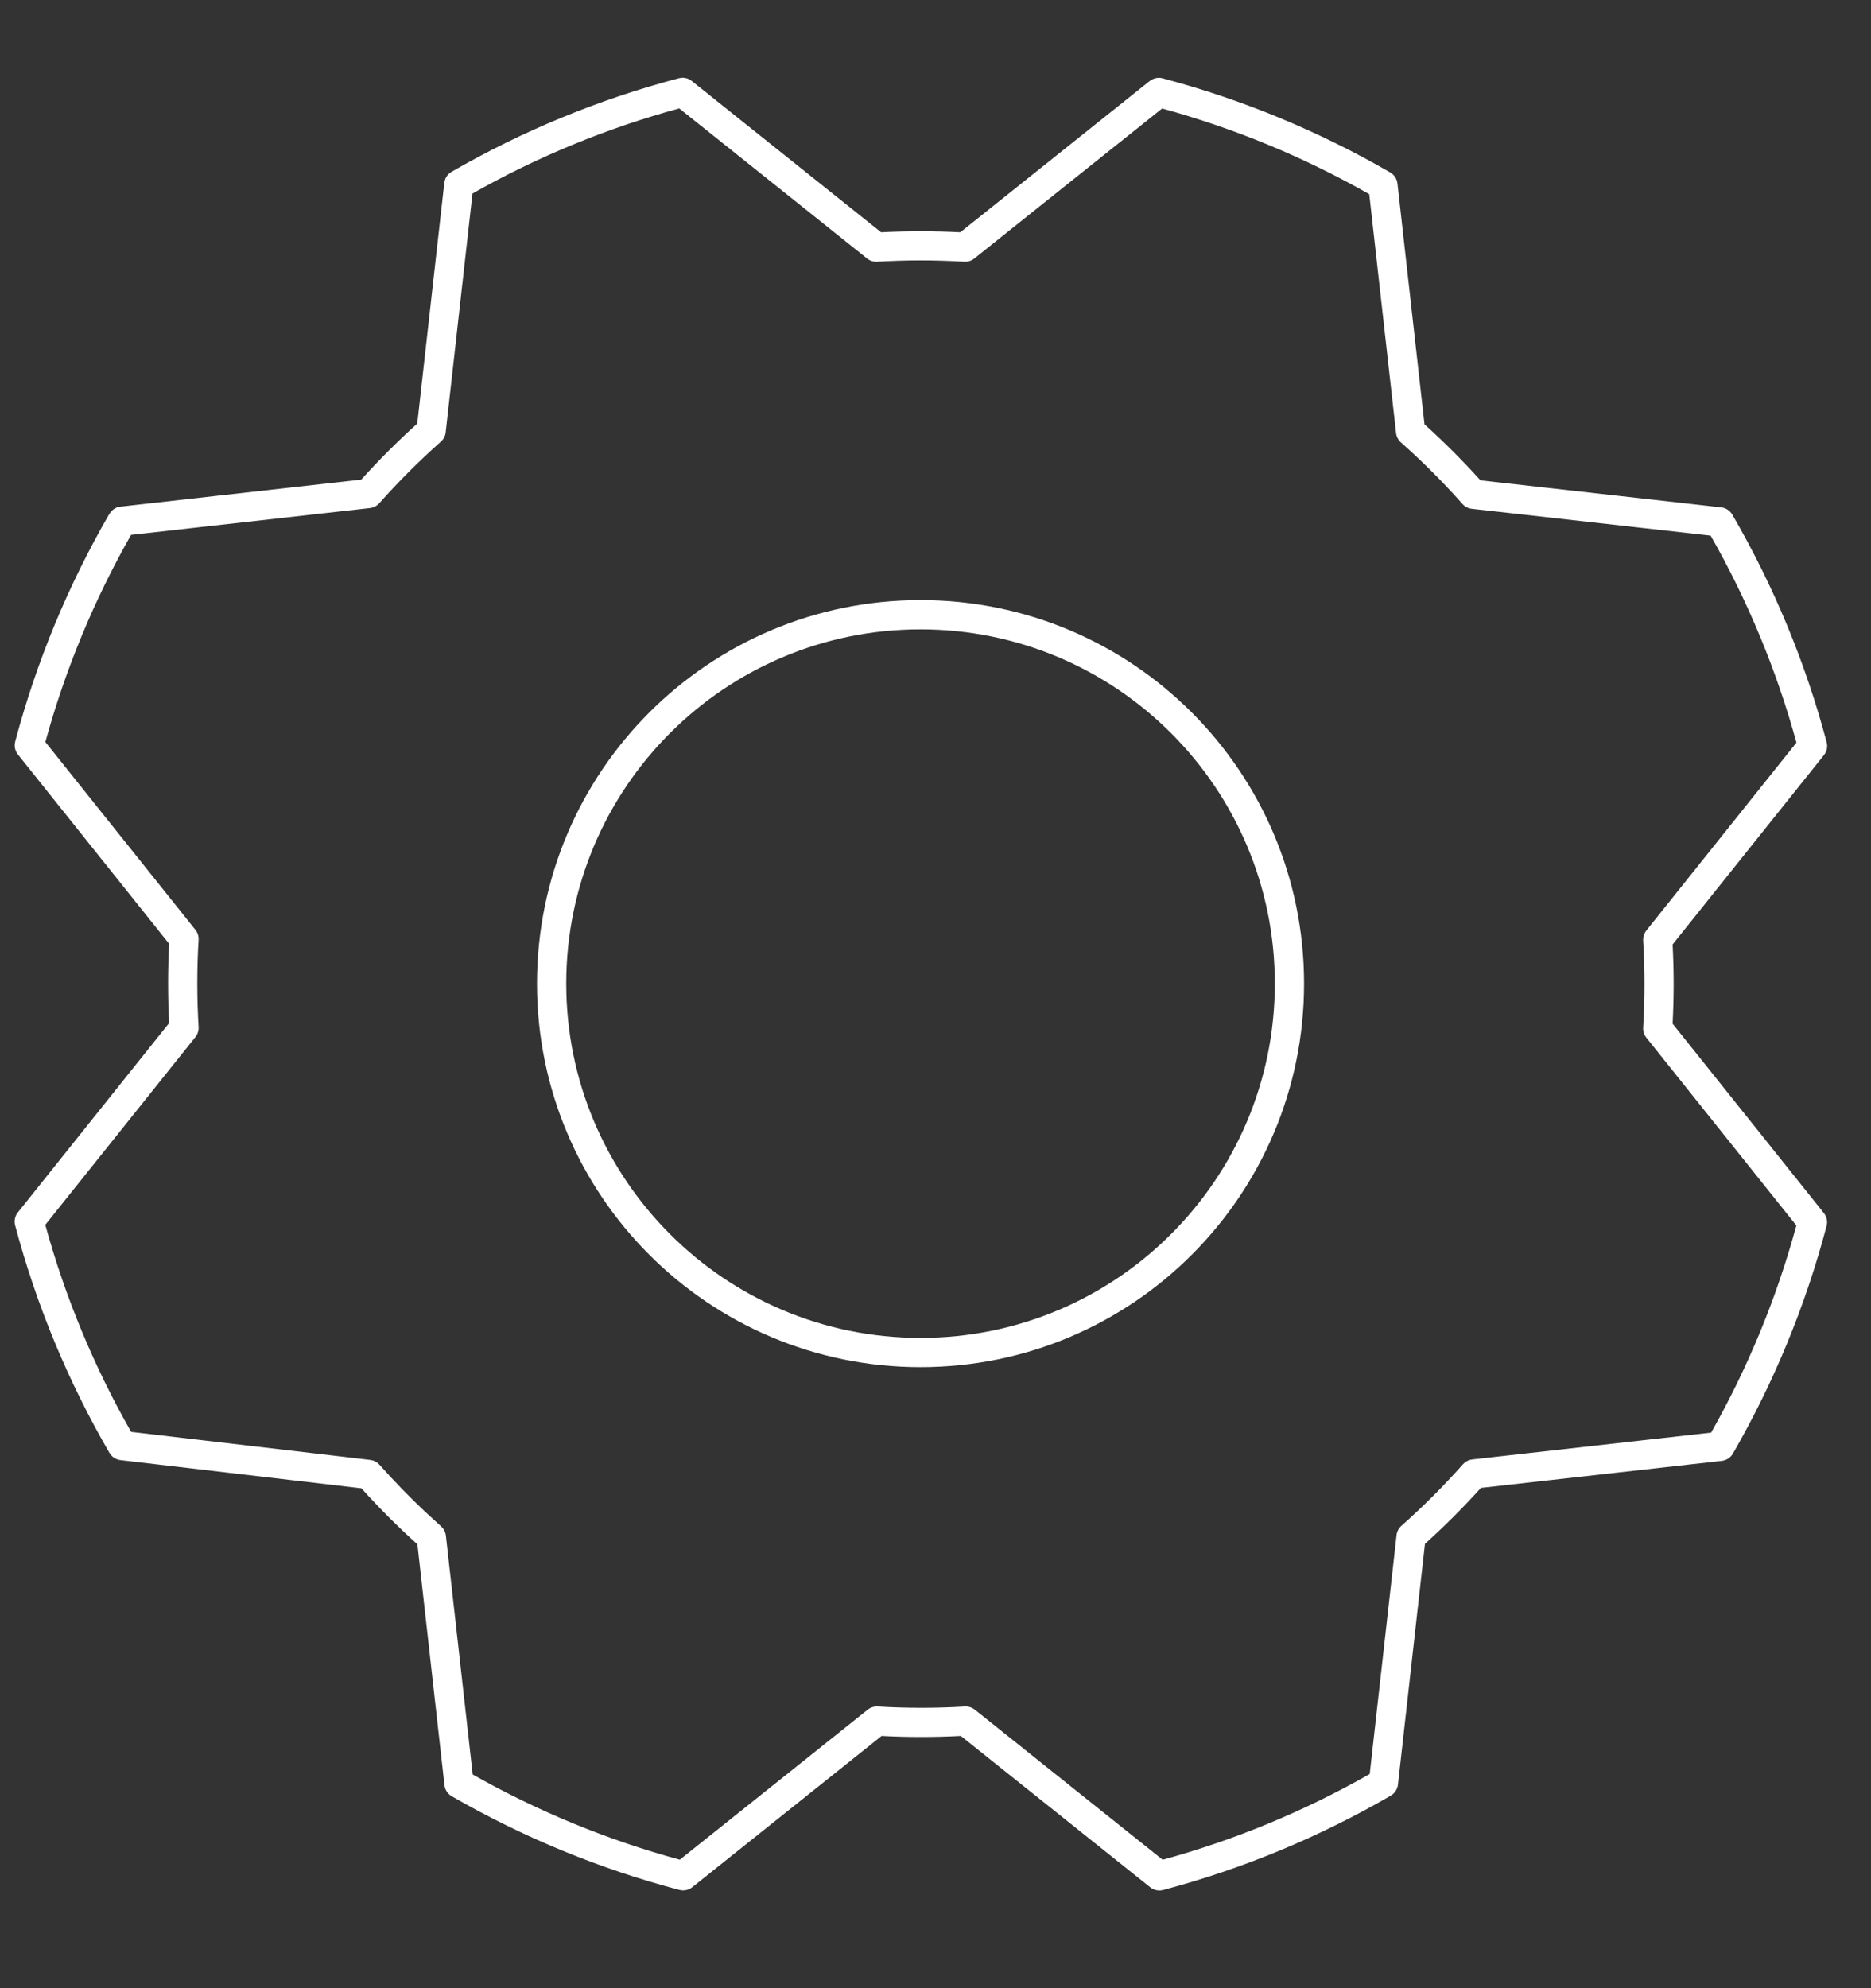
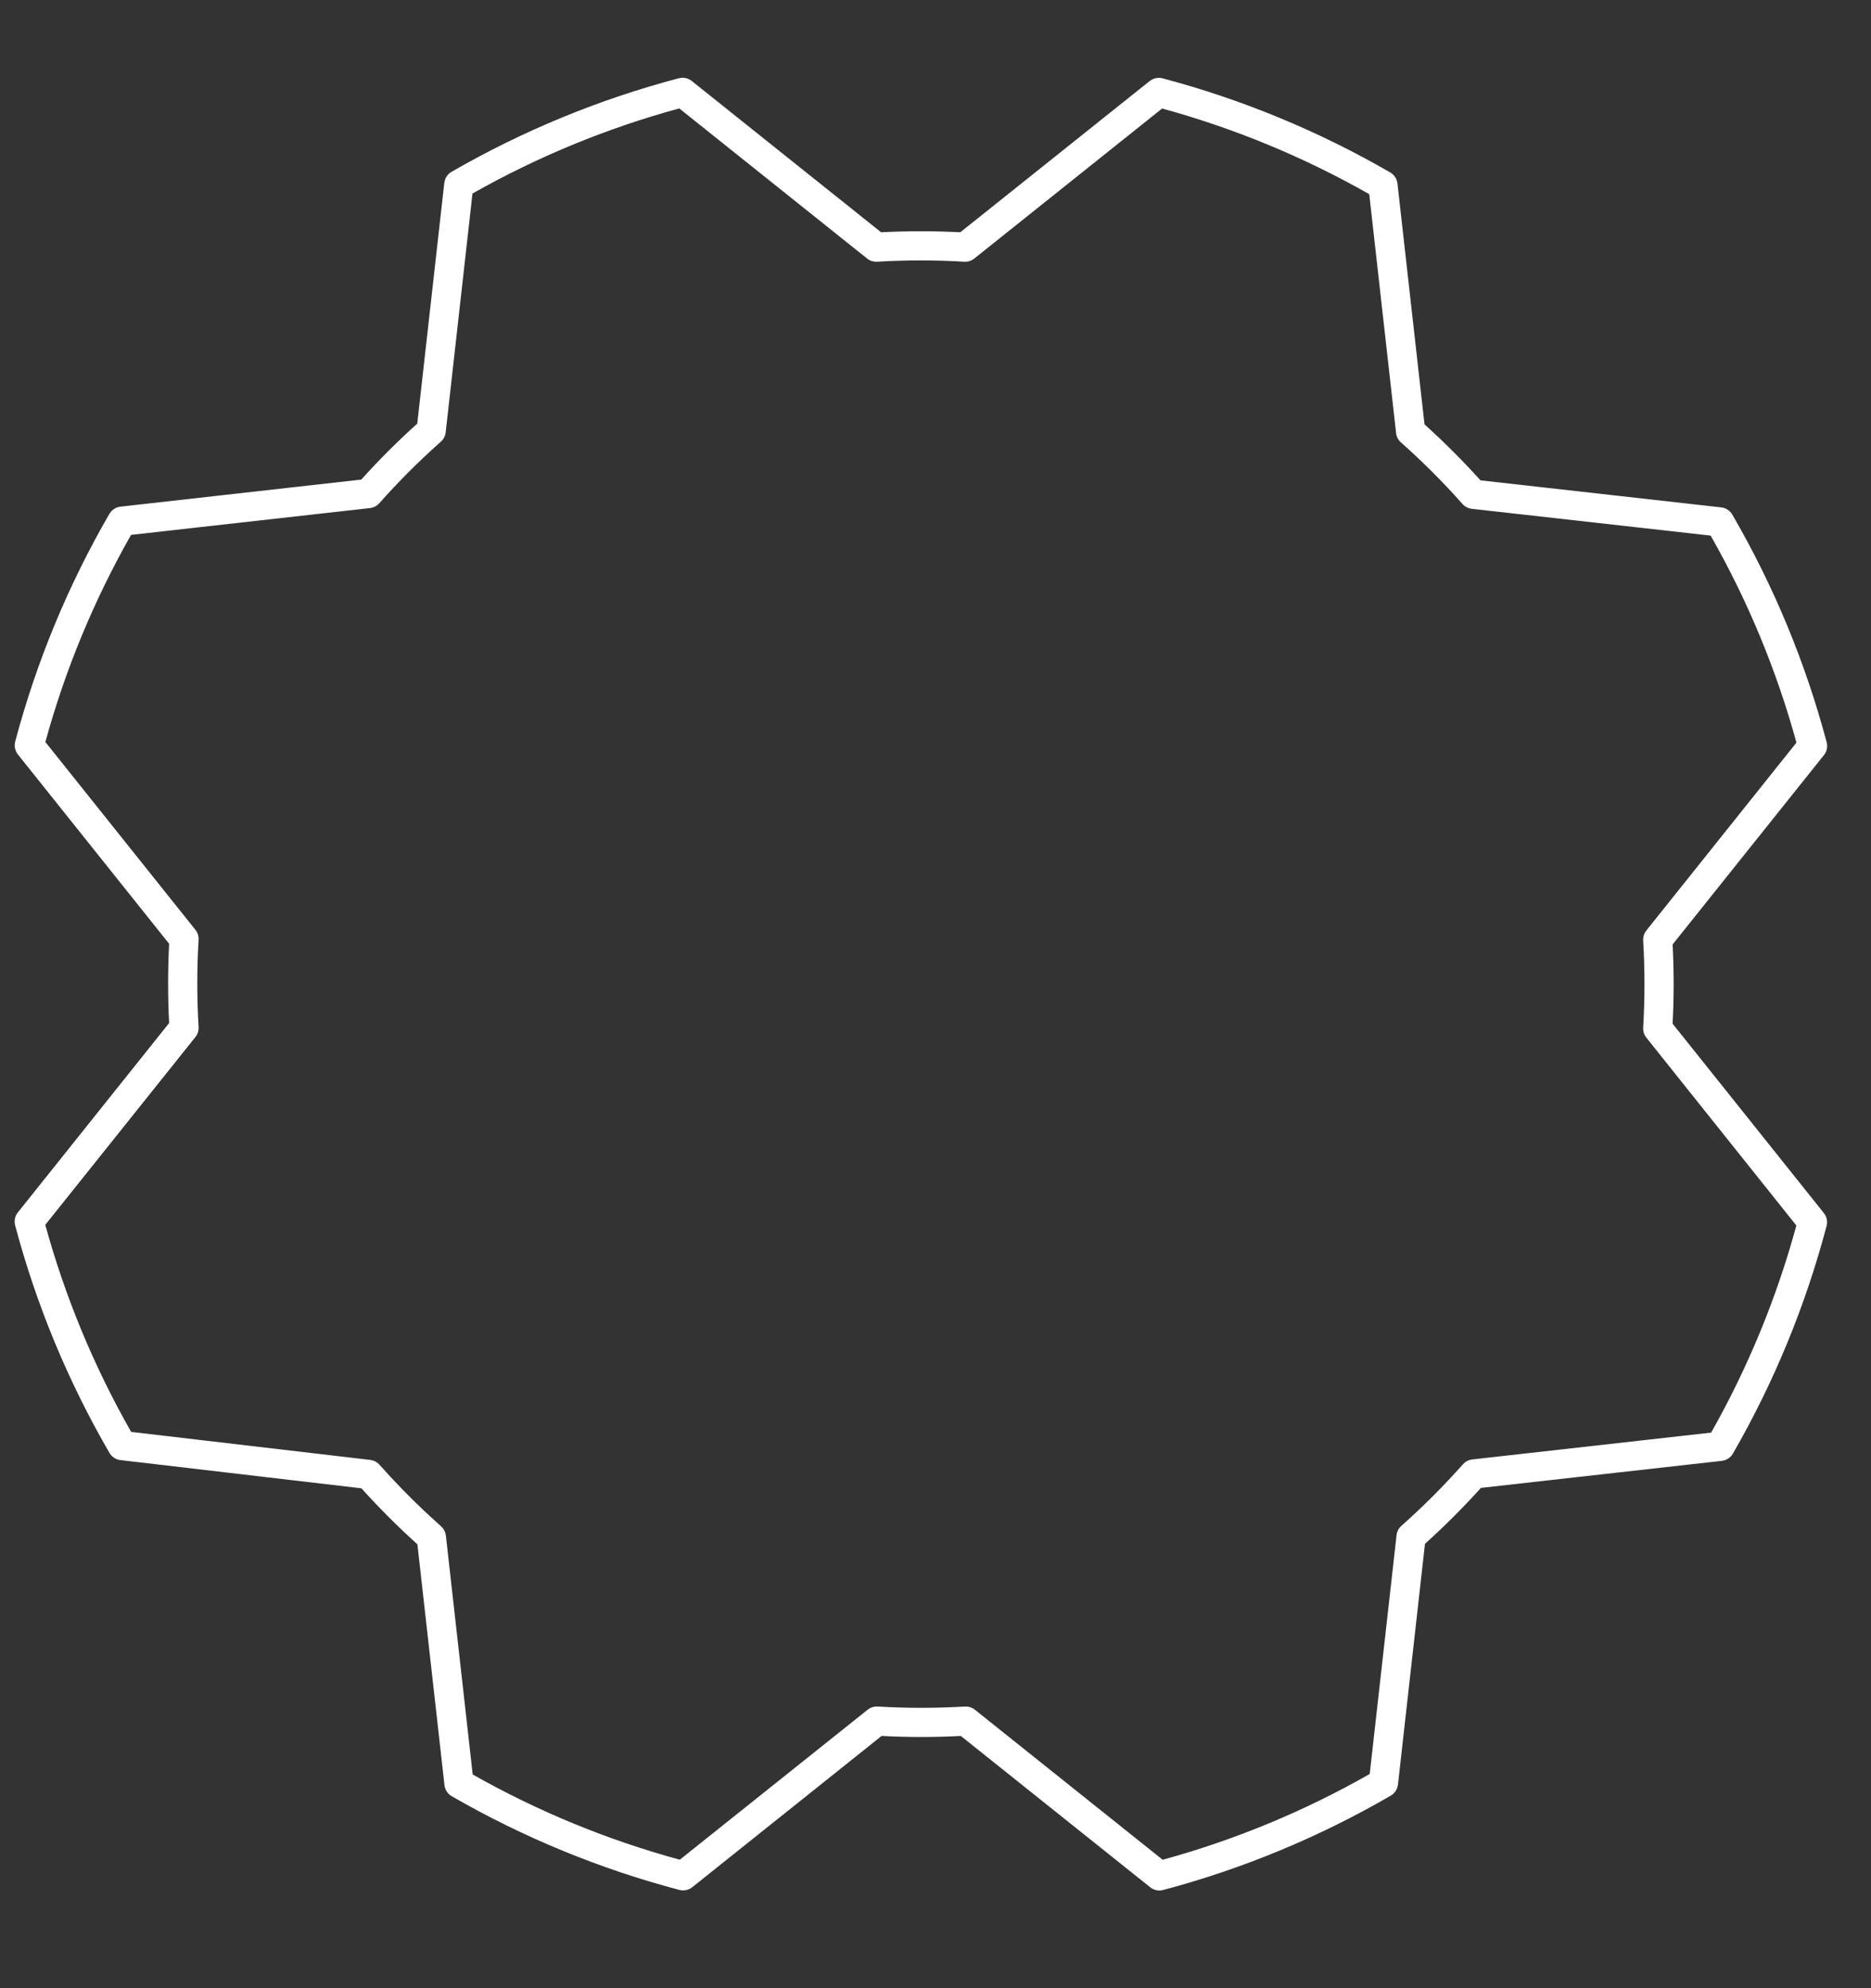
<svg xmlns="http://www.w3.org/2000/svg" width="64" height="68" viewBox="0 0 64 68" fill="none">
  <rect x="0" y="0" width="64" height="68" fill="#333333" stroke="none" />
-   <path d="M43.607 33.642C43.607 26.95 38.181 21.525 31.488 21.525C24.795 21.525 19.369 26.95 19.369 33.642C19.369 40.334 24.795 45.759 31.488 45.759C38.181 45.759 43.607 40.334 43.607 33.642ZM44.607 33.642C44.607 40.886 38.733 46.759 31.488 46.759C24.243 46.759 18.369 40.886 18.369 33.642C18.369 26.398 24.243 20.525 31.488 20.525C38.733 20.525 44.607 26.398 44.607 33.642Z" fill="white" />
  <path d="M23.337 2.659C23.453 2.656 23.568 2.694 23.66 2.768L30.139 7.944C31.042 7.898 31.946 7.898 32.849 7.944L39.327 2.771L39.427 2.71C39.532 2.66 39.653 2.648 39.768 2.679C42.495 3.403 45.114 4.486 47.556 5.899C47.693 5.979 47.784 6.119 47.802 6.276L48.727 14.514C49.398 15.119 50.037 15.758 50.642 16.429L58.879 17.354C59.036 17.372 59.176 17.463 59.256 17.601C60.673 20.04 61.758 22.658 62.483 25.385C62.524 25.538 62.49 25.701 62.391 25.825L57.214 32.302C57.261 33.205 57.261 34.109 57.214 35.013L62.388 41.49C62.486 41.614 62.521 41.777 62.481 41.93C61.761 44.656 60.684 47.274 59.276 49.717C59.196 49.854 59.055 49.946 58.898 49.964L50.657 50.889C50.053 51.559 49.414 52.197 48.743 52.802L47.819 61.039C47.801 61.196 47.709 61.335 47.572 61.415C45.132 62.831 42.514 63.917 39.787 64.642C39.634 64.683 39.47 64.649 39.346 64.55L32.866 59.373C31.963 59.42 31.059 59.42 30.156 59.373L23.679 64.547C23.555 64.645 23.392 64.68 23.239 64.639C20.513 63.921 17.894 62.842 15.451 61.434C15.314 61.355 15.222 61.215 15.204 61.057L14.278 52.819C13.607 52.214 12.968 51.575 12.363 50.903L4.119 49.938C3.963 49.92 3.823 49.828 3.744 49.692C2.328 47.252 1.242 44.635 0.517 41.908C0.476 41.755 0.511 41.592 0.61 41.468L5.785 34.99C5.739 34.087 5.739 33.182 5.785 32.279L0.612 25.804C0.514 25.68 0.479 25.516 0.52 25.363C1.244 22.636 2.328 20.018 3.741 17.576L3.812 17.482C3.892 17.398 4 17.342 4.118 17.329L12.357 16.403C12.962 15.732 13.601 15.093 14.273 14.488L15.198 6.255L15.225 6.14C15.264 6.03 15.342 5.936 15.445 5.877C17.884 4.47 20.499 3.394 23.221 2.676L23.337 2.659ZM23.235 3.708C20.765 4.381 18.389 5.358 16.162 6.619L15.245 14.788C15.231 14.911 15.173 15.024 15.08 15.106C14.337 15.766 13.633 16.469 12.974 17.212C12.892 17.304 12.779 17.363 12.656 17.377L4.483 18.294C3.215 20.524 2.23 22.904 1.552 25.378L6.685 31.803C6.762 31.899 6.8 32.021 6.793 32.144C6.734 33.137 6.734 34.133 6.793 35.126C6.8 35.249 6.762 35.371 6.685 35.468L1.549 41.892C2.229 44.367 3.216 46.745 4.486 48.974L12.664 49.932L12.754 49.951C12.841 49.978 12.919 50.028 12.981 50.097C13.476 50.654 13.995 51.189 14.537 51.7L15.087 52.203L15.149 52.269C15.206 52.342 15.242 52.428 15.252 52.52L16.169 60.691C18.4 61.953 20.78 62.933 23.253 63.606L29.68 58.475C29.776 58.398 29.898 58.36 30.022 58.367C31.015 58.426 32.011 58.426 33.004 58.367L33.096 58.37C33.187 58.381 33.273 58.418 33.346 58.475L39.771 63.608C42.245 62.929 44.624 61.944 46.853 60.674L47.771 52.505C47.785 52.382 47.843 52.269 47.936 52.187C48.679 51.528 49.382 50.824 50.042 50.081L50.109 50.018C50.182 49.962 50.268 49.926 50.361 49.916L58.532 48.998C59.794 46.767 60.774 44.388 61.447 41.915L56.316 35.49C56.239 35.394 56.2 35.272 56.207 35.148C56.266 34.155 56.266 33.16 56.207 32.167C56.2 32.044 56.239 31.922 56.316 31.825L61.45 25.399C60.771 22.926 59.785 20.548 58.515 18.319L50.344 17.402C50.221 17.388 50.108 17.329 50.026 17.237C49.367 16.494 48.663 15.79 47.92 15.131C47.828 15.049 47.769 14.936 47.755 14.813L46.837 6.641C44.606 5.373 42.226 4.389 39.752 3.711L33.326 8.843C33.23 8.92 33.108 8.958 32.984 8.951C31.992 8.892 30.996 8.892 30.003 8.951C29.88 8.958 29.758 8.92 29.661 8.843L23.235 3.708Z" fill="white" />
</svg>